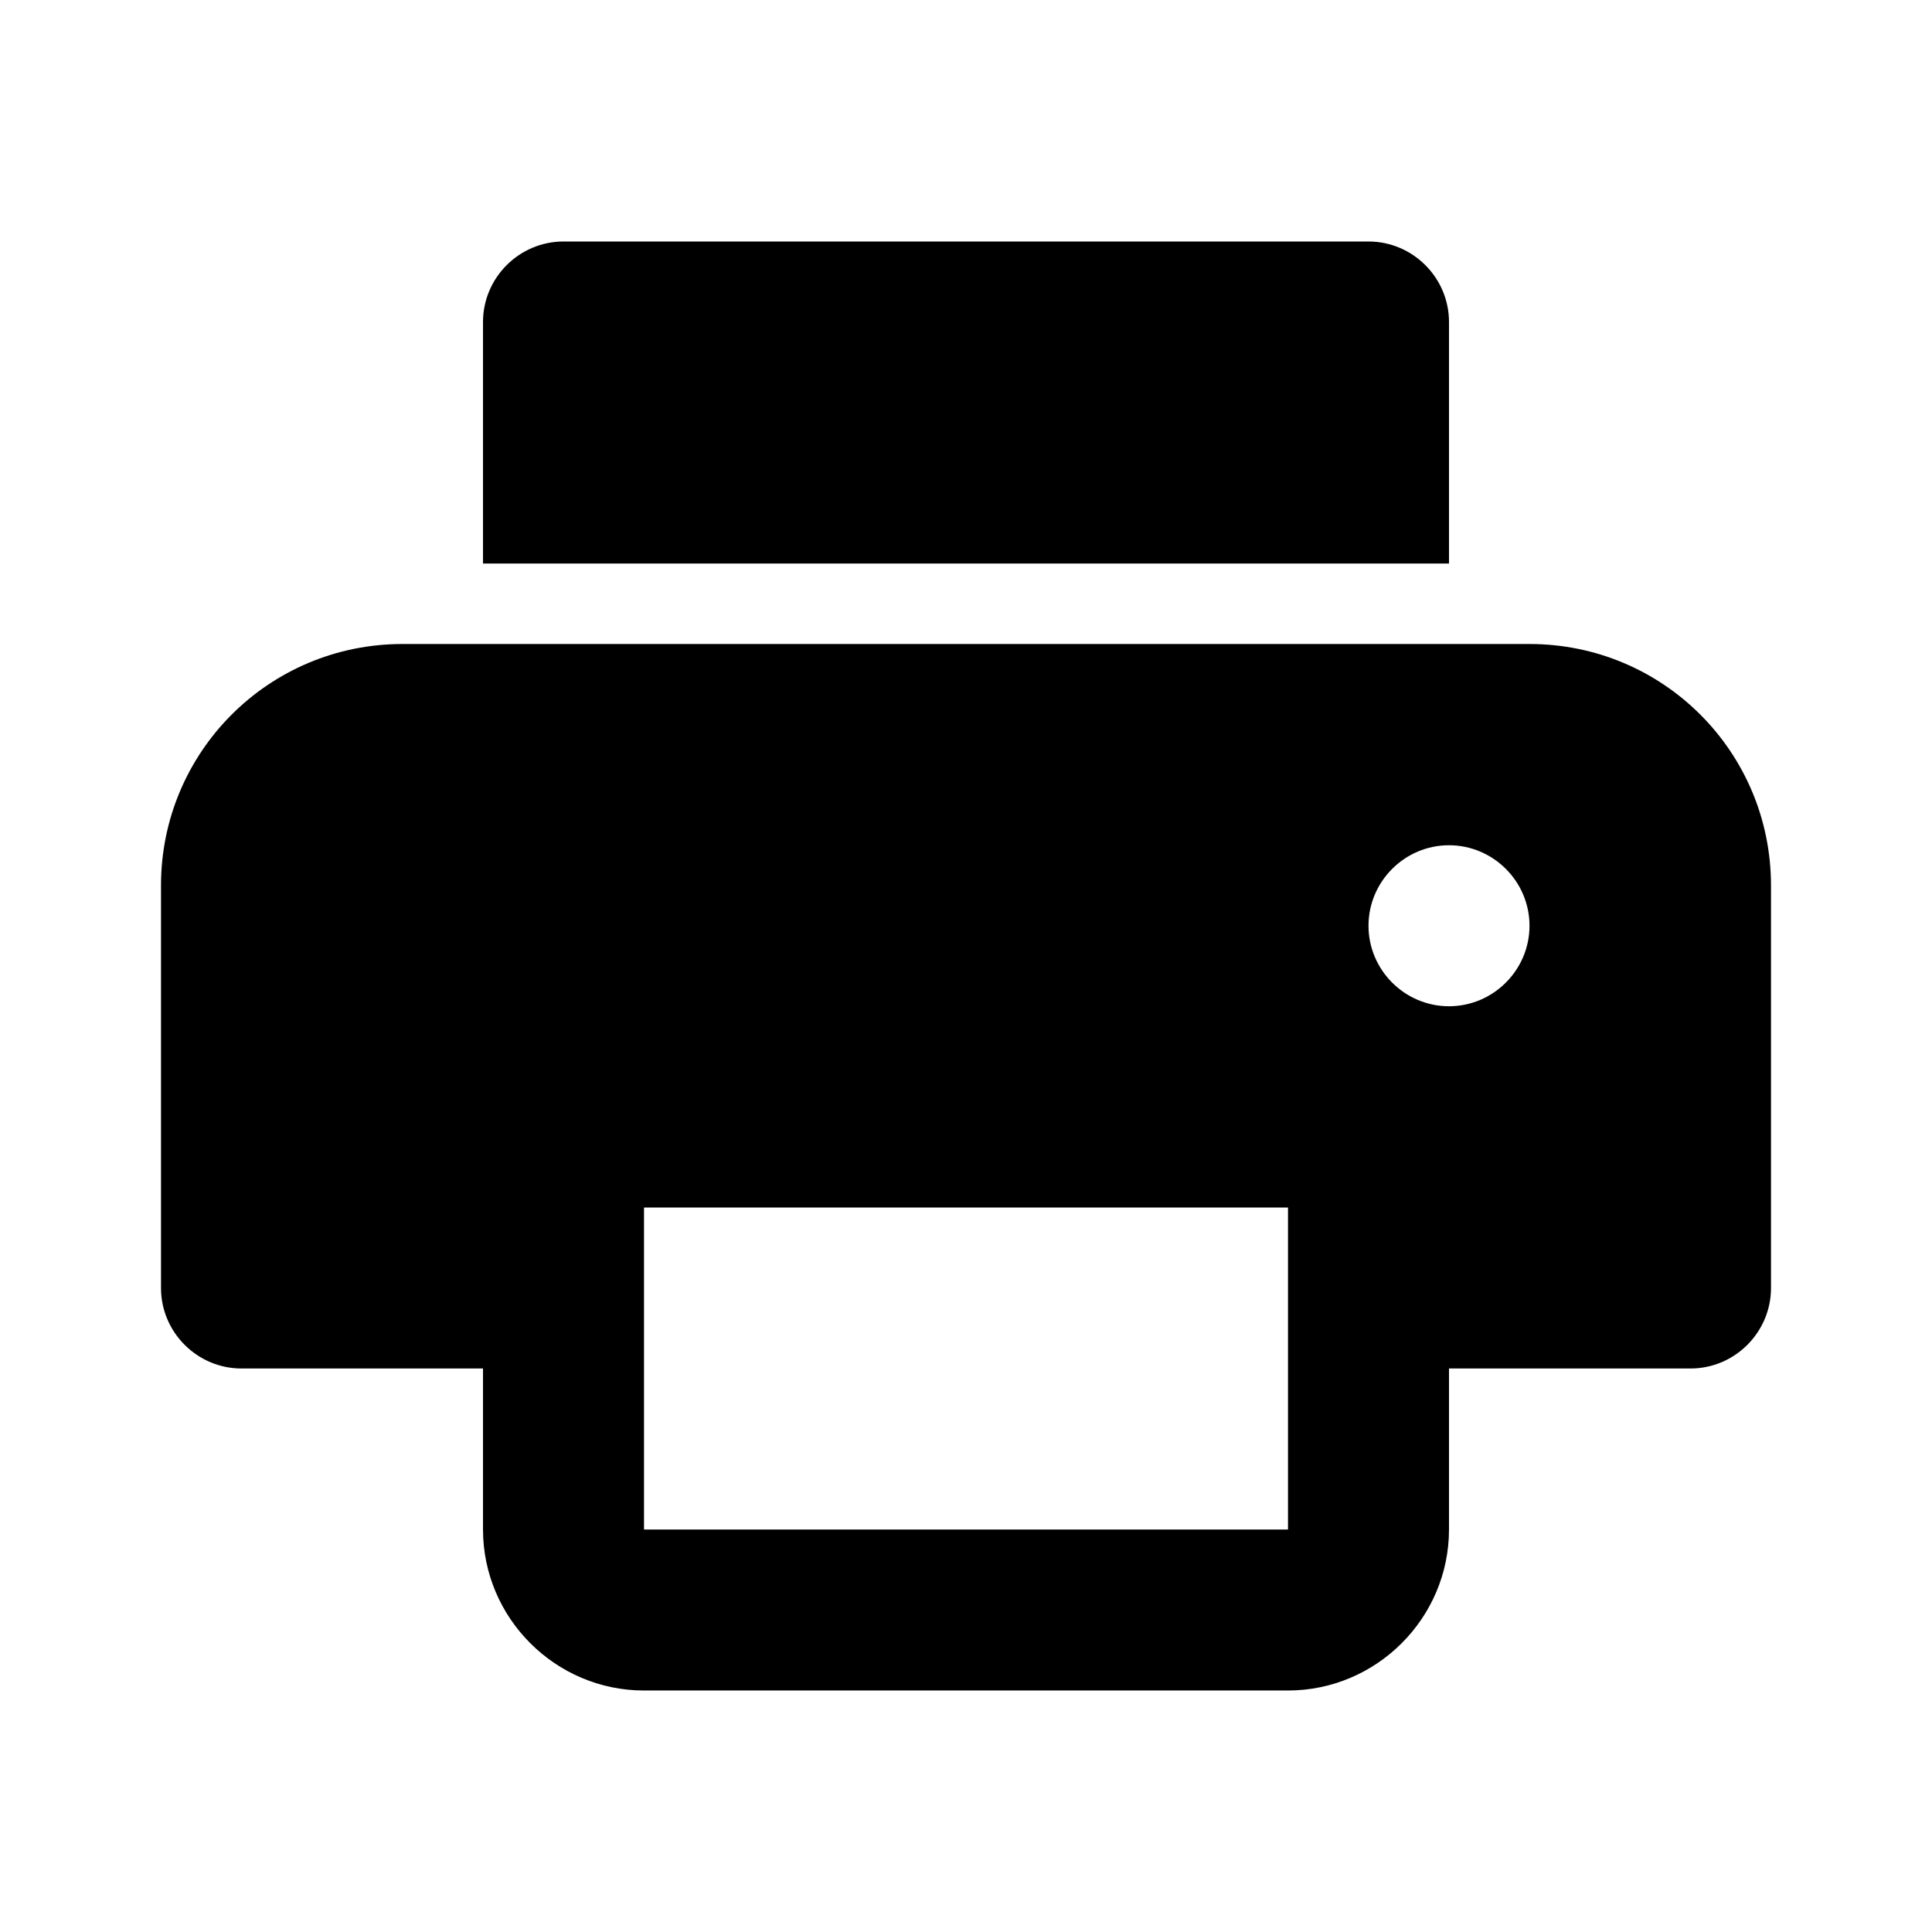
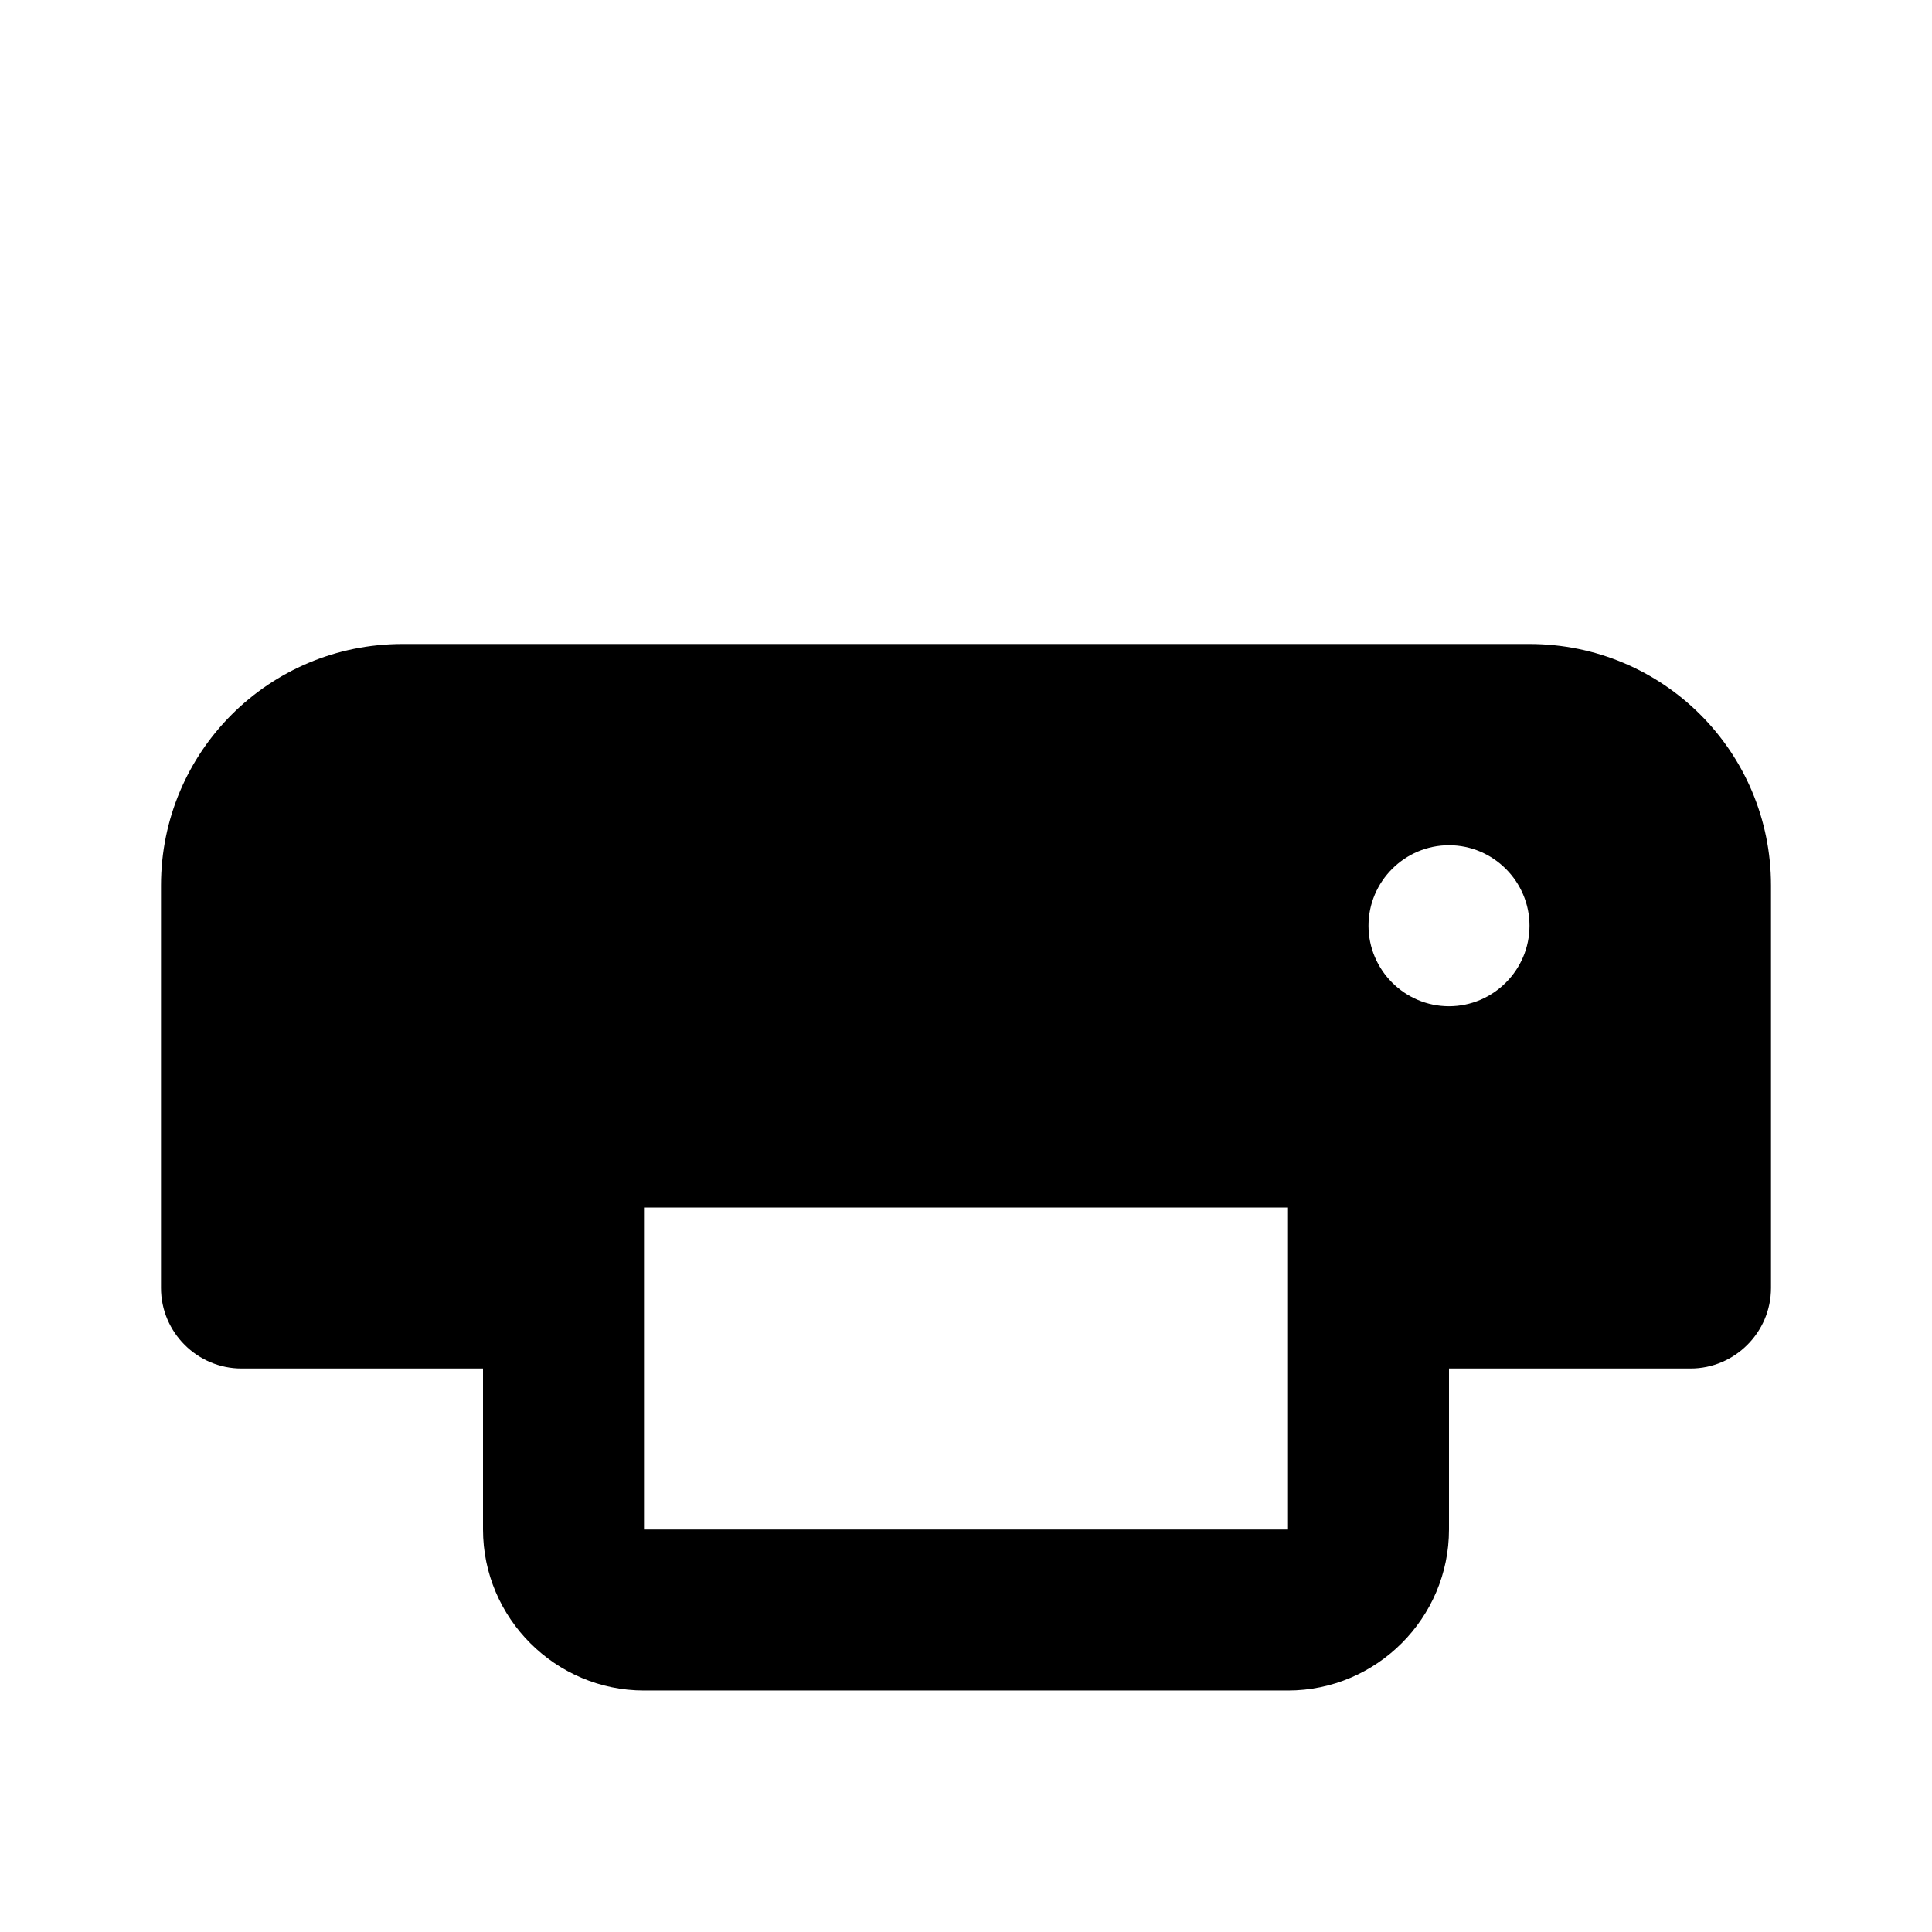
<svg xmlns="http://www.w3.org/2000/svg" enable-background="new 0 0 24 24" height="24" viewBox="0 0 24 24" width="24">
  <g>
    <rect fill="none" height="24" width="24" />
  </g>
  <g>
    <g>
-       <path d="M18,7V4c0-0.55-0.45-1-1-1H7C6.45,3,6,3.45,6,4v3H18z" />
      <path d="M19,8H5c-1.66,0-3,1.34-3,3v5c0,0.55,0.45,1,1,1h3v2c0,1.1,0.9,2,2,2h8c1.1,0,2-0.9,2-2v-2h3c0.55,0,1-0.45,1-1v-5 C22,9.34,20.66,8,19,8z M16,19H8v-4h8V19z M18,12.5c-0.55,0-1-0.45-1-1s0.45-1,1-1s1,0.45,1,1S18.55,12.5,18,12.5z" />
    </g>
  </g>
</svg>